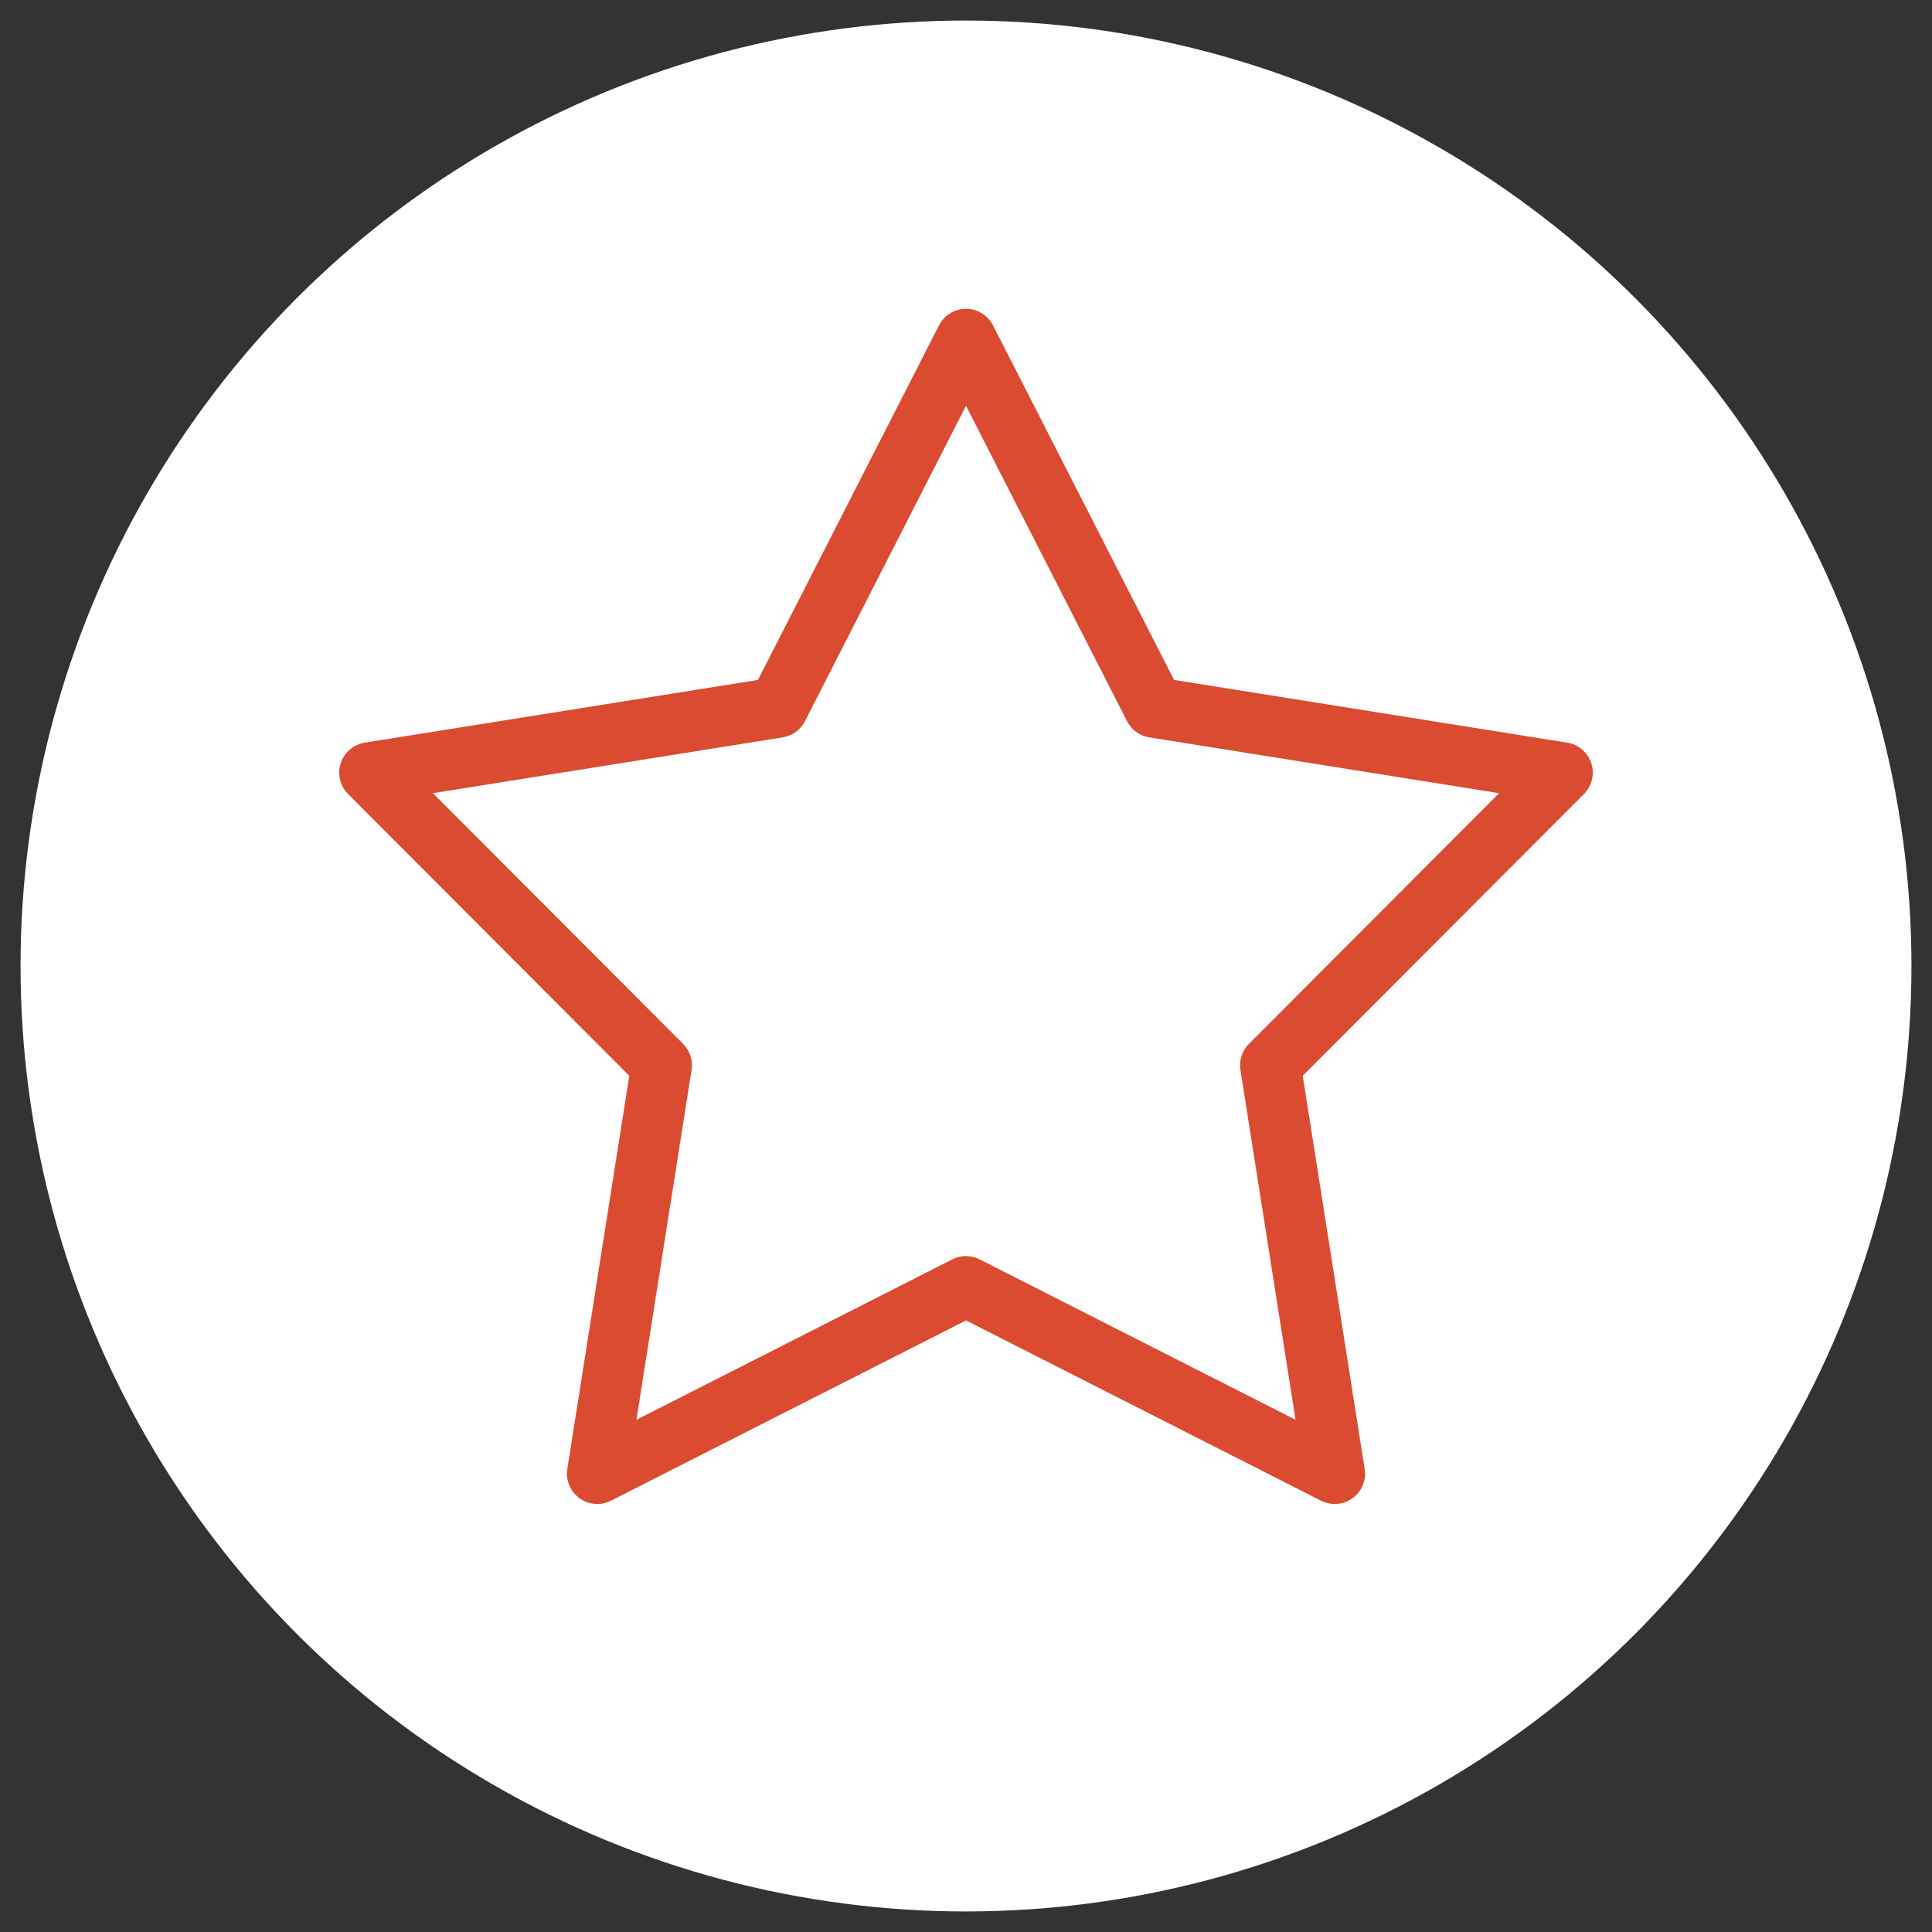
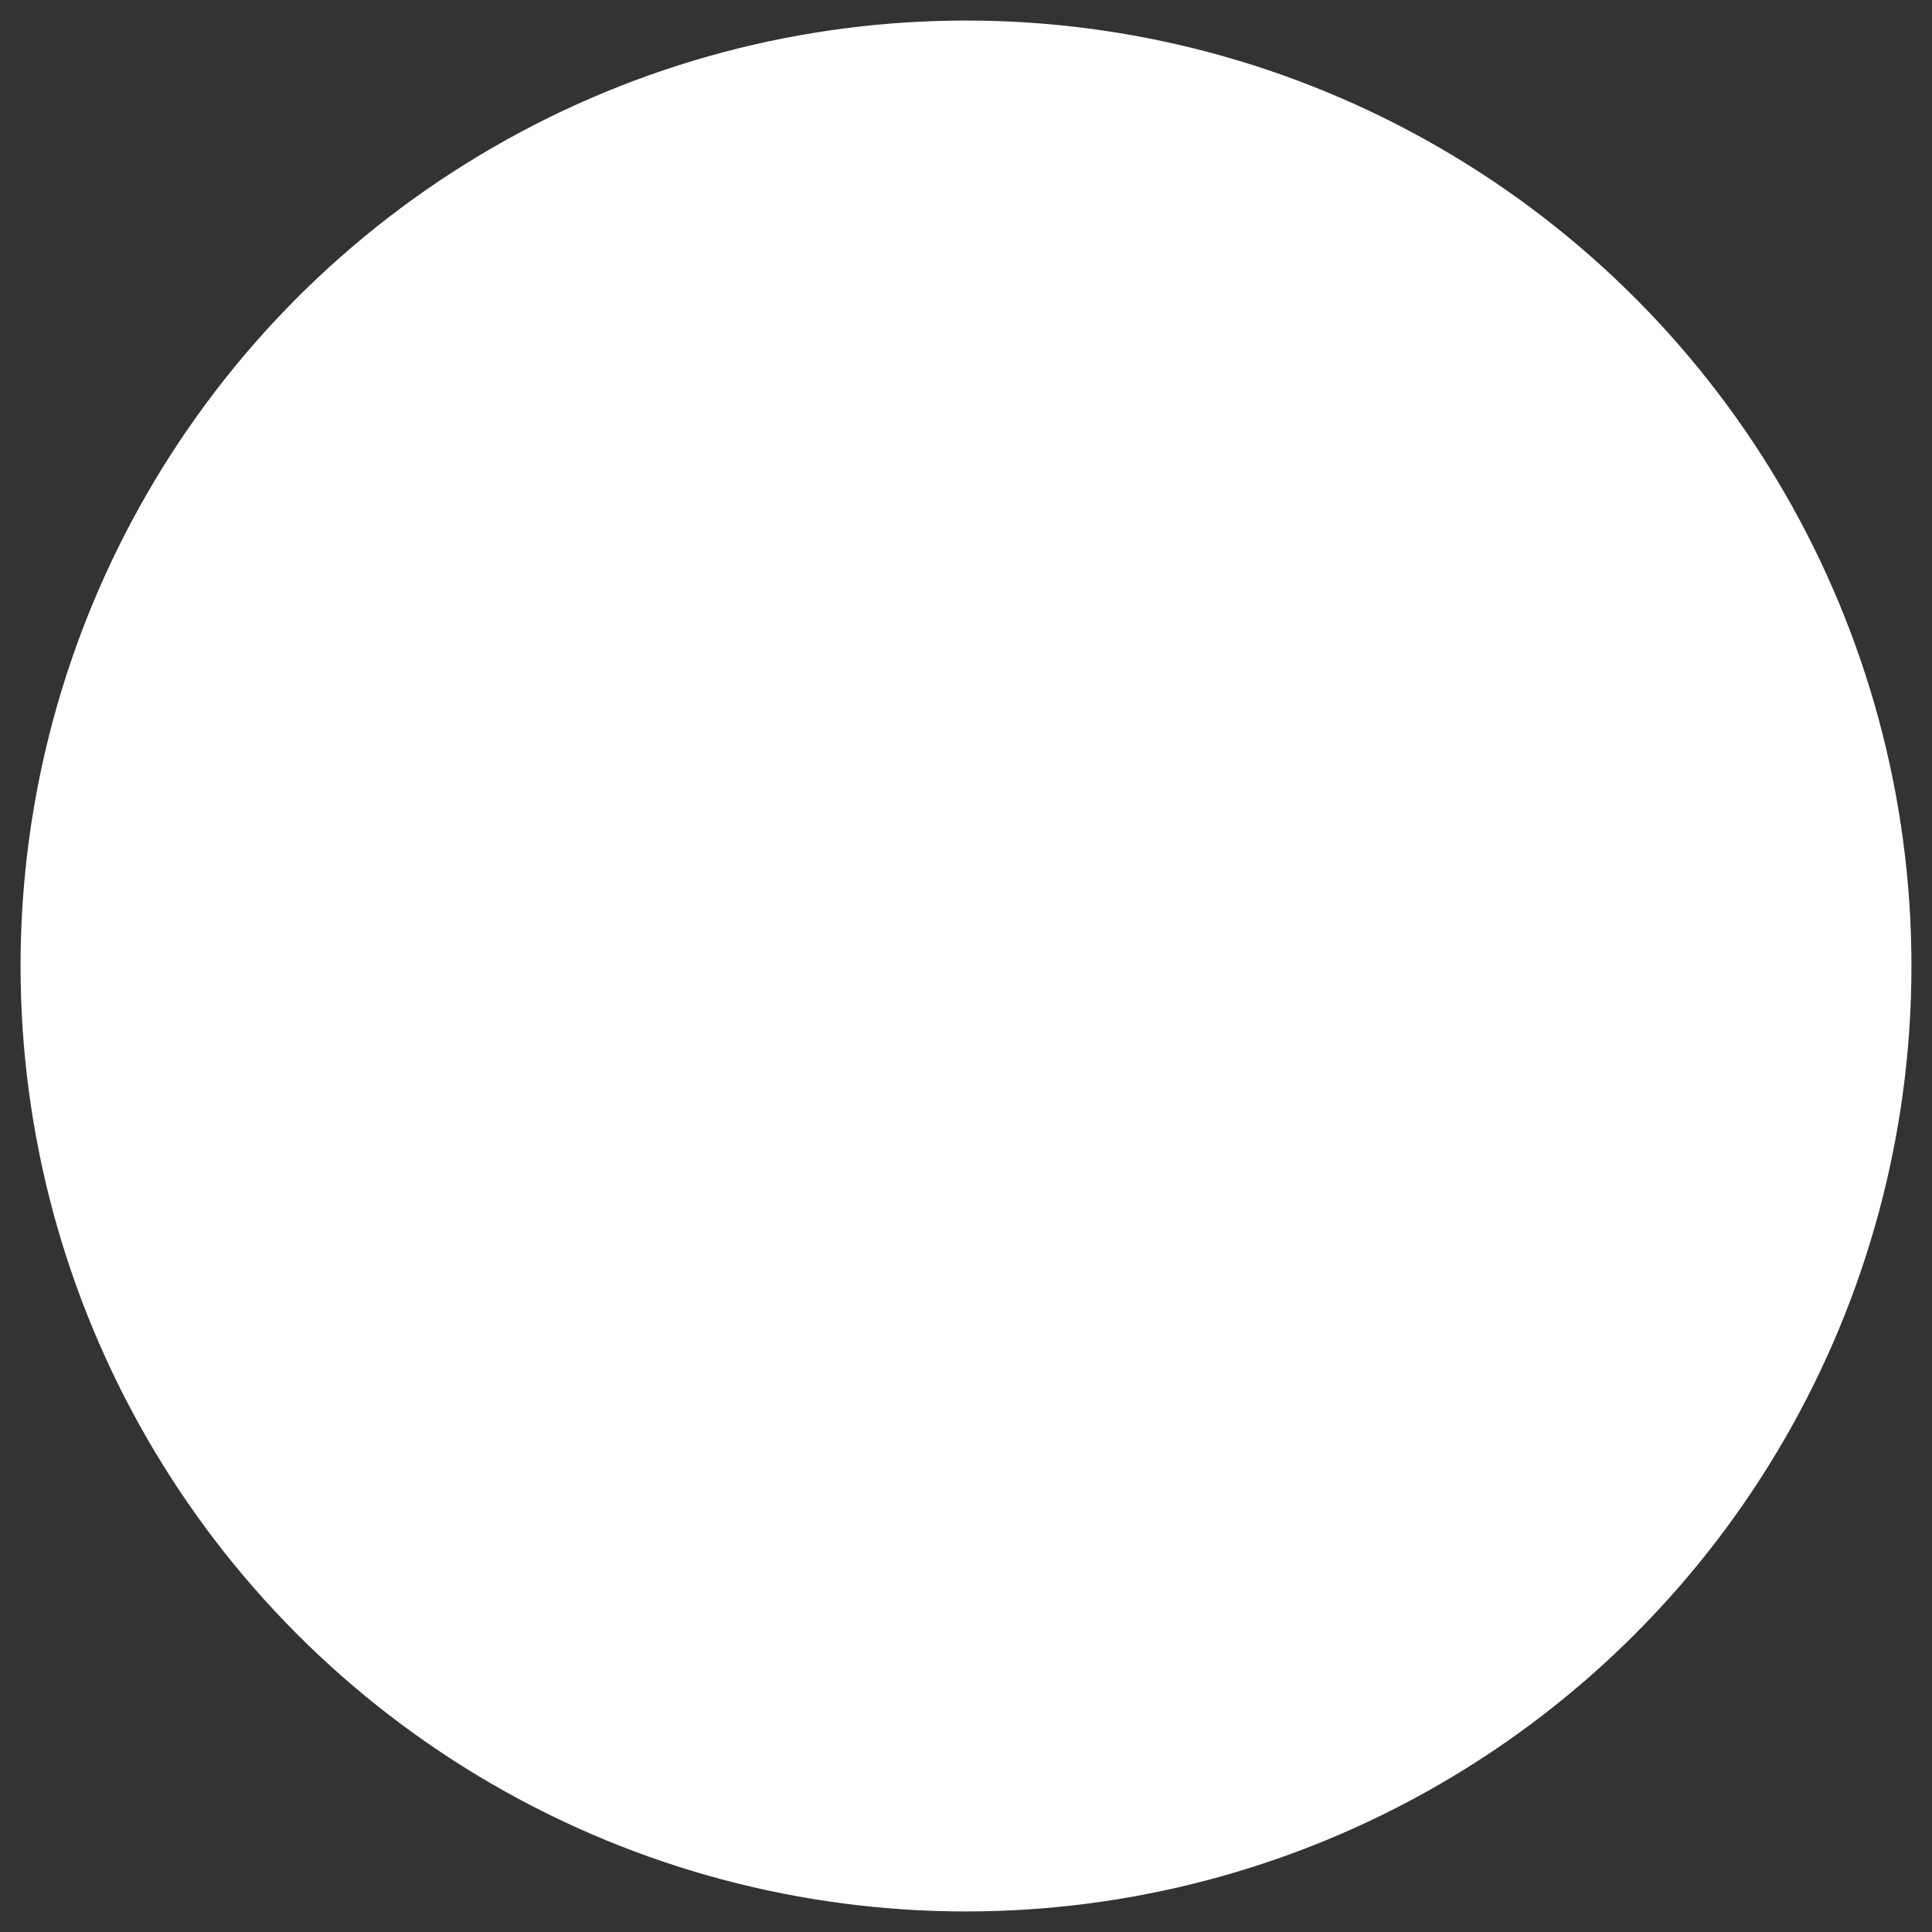
<svg xmlns="http://www.w3.org/2000/svg" id="Layer_1" data-name="Layer 1" viewBox="0 0 94 94">
  <rect x="0" y="0" width="94" height="94" fill="#333333" stroke="none" />
  <defs>
    <style> .cls-1 { fill: none; stroke: #db4b32; stroke-linecap: round; stroke-linejoin: round; stroke-width: 2.95px; } .cls-2 { fill: #fff; } </style>
  </defs>
  <circle class="cls-2" cx="47" cy="47" r="46" />
-   <polygon class="cls-1" points="47 16.5 56.15 34.42 76.02 37.59 61.81 51.83 64.94 71.7 47 62.59 29.06 71.7 32.19 51.83 17.98 37.59 37.85 34.42 47 16.5" />
</svg>